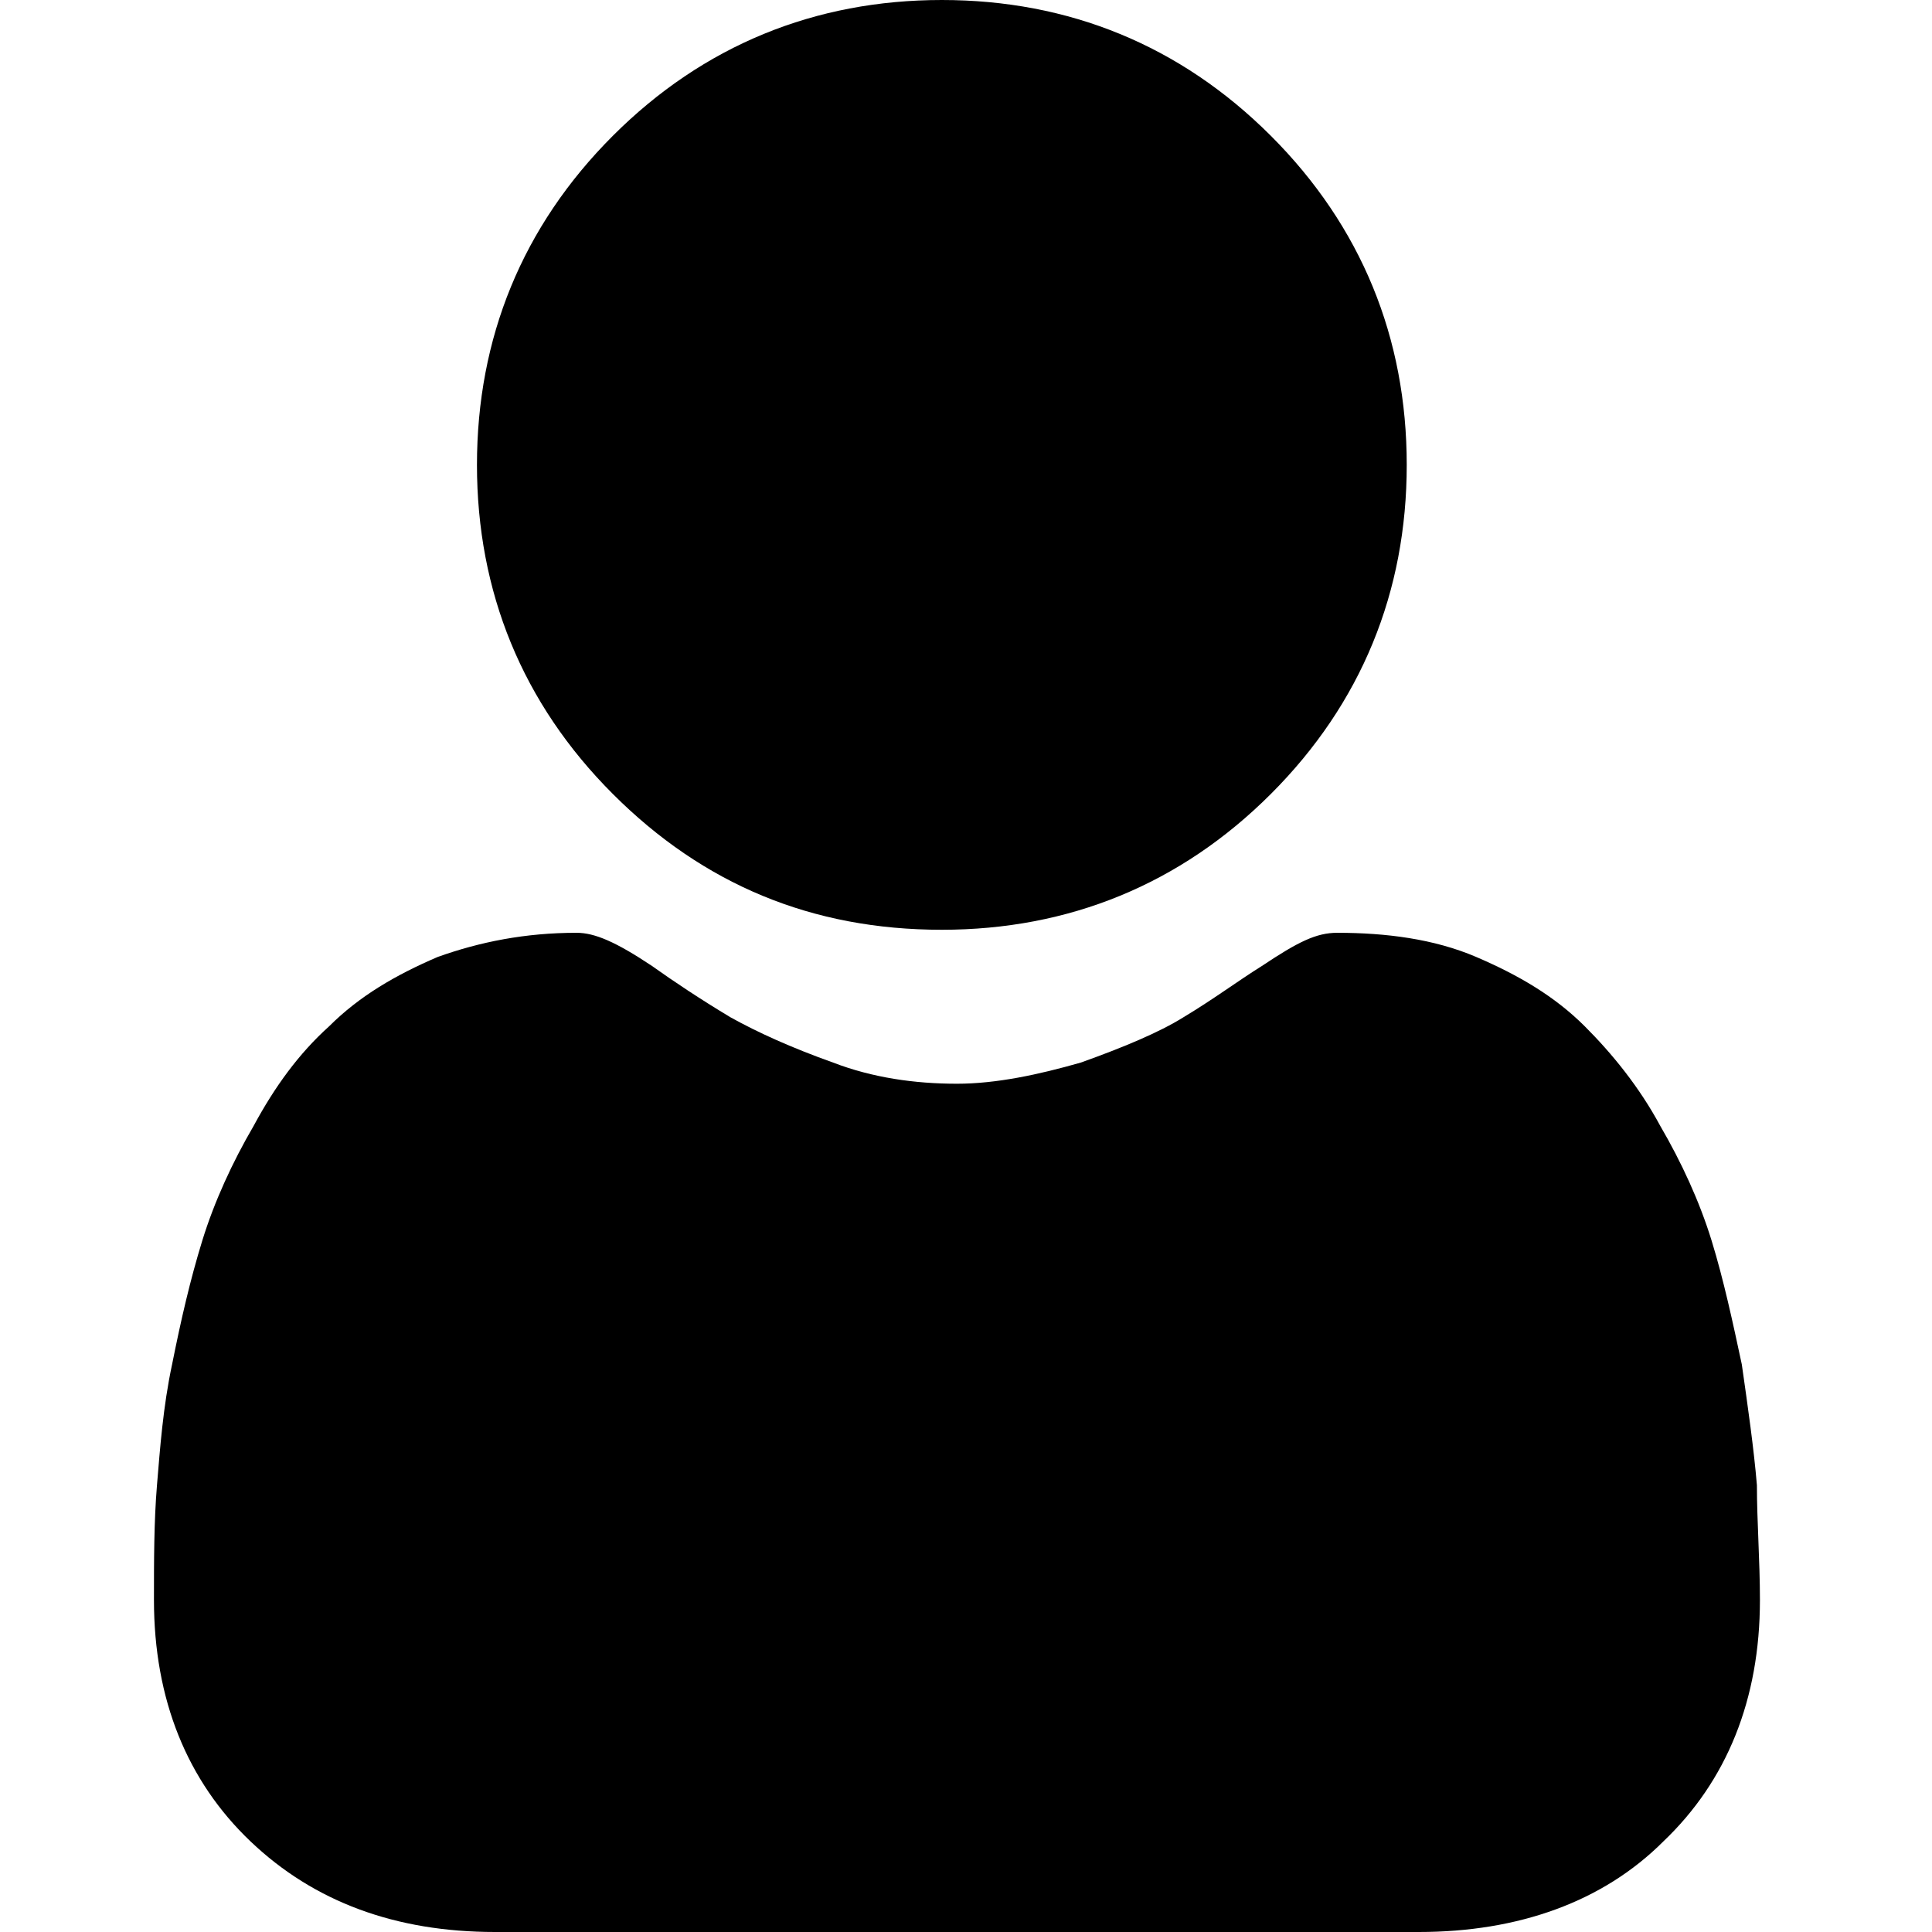
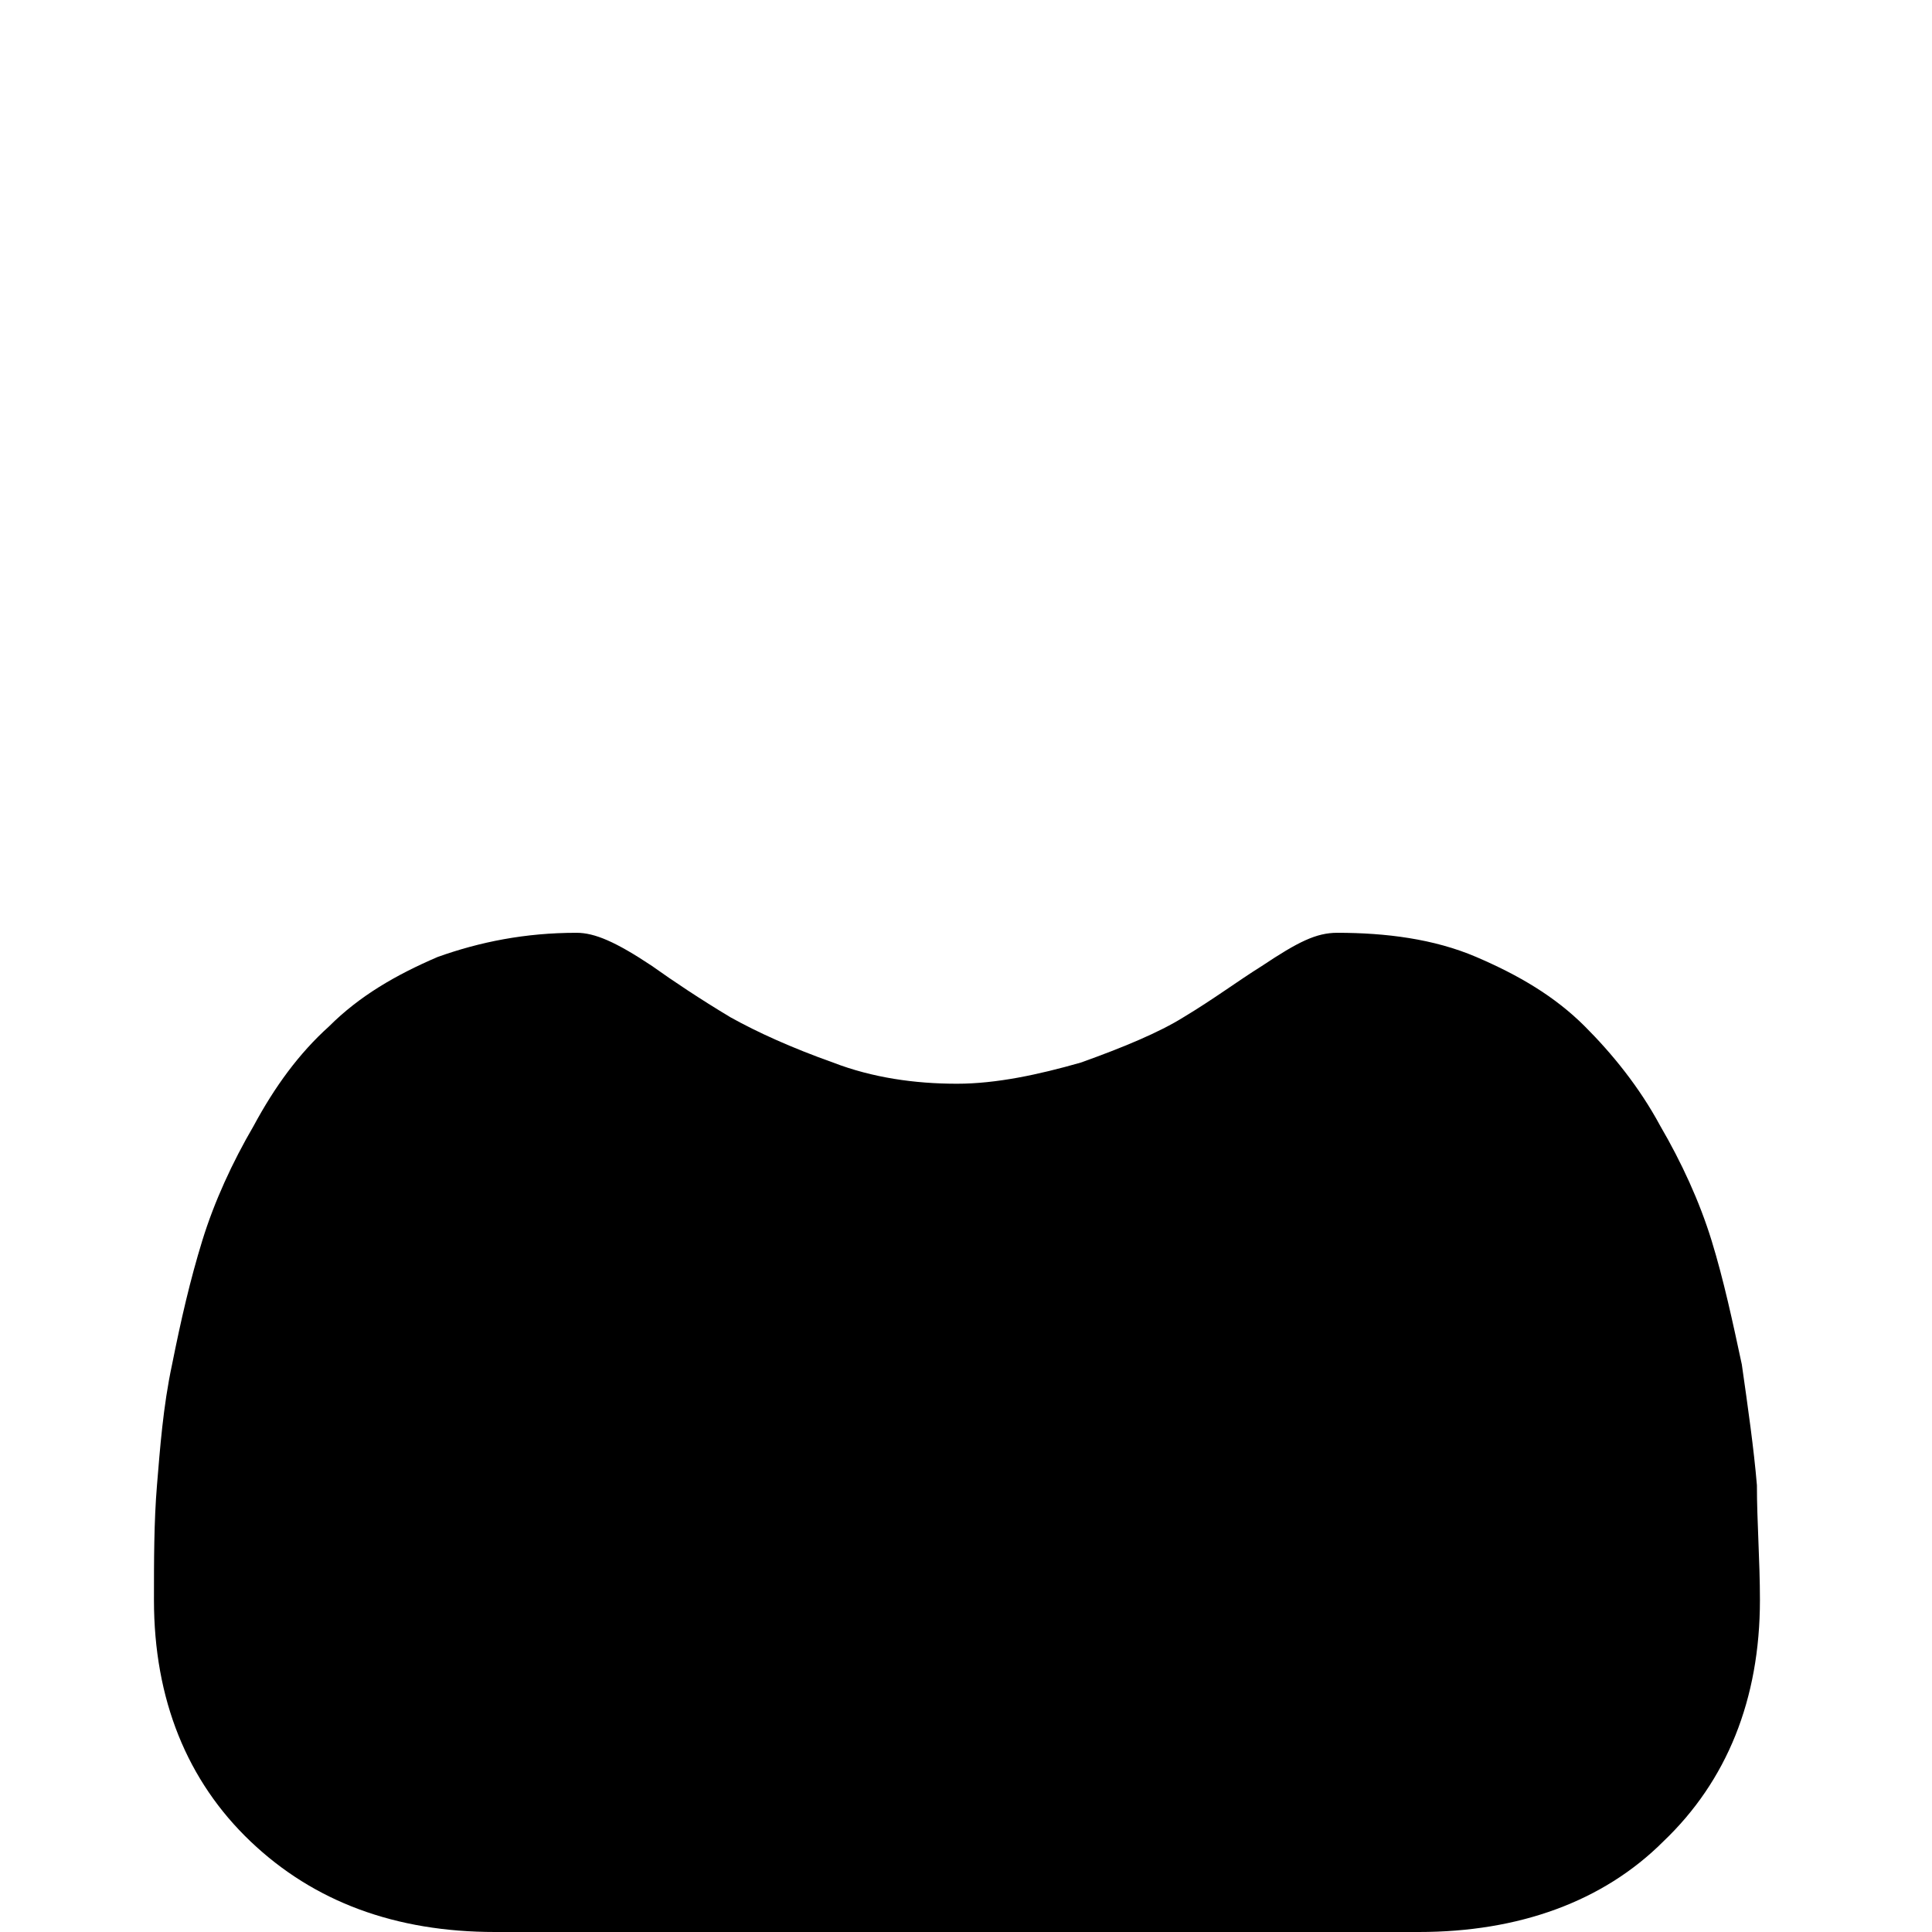
<svg xmlns="http://www.w3.org/2000/svg" version="1.1" id="Layer_1" x="0px" y="0px" viewBox="0 0 64 64" style="enable-background:new 0 0 64 64;" xml:space="preserve">
-   <path d="M31.2,30.8c4.2,0,7.9-1.5,10.9-4.5c3-3,4.5-6.7,4.5-10.9c0-4.2-1.5-7.9-4.5-10.9c-3-3-6.7-4.5-10.9-4.5  c-4.2,0-7.9,1.5-10.9,4.5s-4.5,6.7-4.5,10.9c0,4.2,1.5,7.9,4.5,10.9C23.3,29.3,26.9,30.8,31.2,30.8z" />
  <path d="M58.2,49.2c-0.1-1.2-0.3-2.6-0.5-4c-0.3-1.4-0.6-2.8-1-4.1c-0.4-1.3-1-2.6-1.7-3.8c-0.7-1.3-1.6-2.4-2.5-3.3  c-1-1-2.2-1.7-3.6-2.3c-1.4-0.6-3-0.8-4.6-0.8c-0.7,0-1.3,0.3-2.5,1.1c-0.8,0.5-1.6,1.1-2.6,1.7c-0.8,0.5-2,1-3.4,1.5  c-1.4,0.4-2.8,0.7-4.1,0.7c-1.4,0-2.8-0.2-4.1-0.7c-1.4-0.5-2.5-1-3.4-1.5c-1-0.6-1.9-1.2-2.6-1.7c-1.2-0.8-1.9-1.1-2.5-1.1  c-1.7,0-3.2,0.3-4.6,0.8c-1.4,0.6-2.6,1.3-3.6,2.3c-1,0.9-1.8,2-2.5,3.3c-0.7,1.2-1.3,2.5-1.7,3.8c-0.4,1.3-0.7,2.6-1,4.1  c-0.3,1.4-0.4,2.8-0.5,4c-0.1,1.2-0.1,2.5-0.1,3.8c0,3.3,1.1,6,3.2,8c2.1,2,4.8,3,8.1,3H47c3.3,0,6.1-1,8.1-3c2.1-2,3.2-4.7,3.2-8  C58.3,51.7,58.2,50.4,58.2,49.2z" />
</svg>